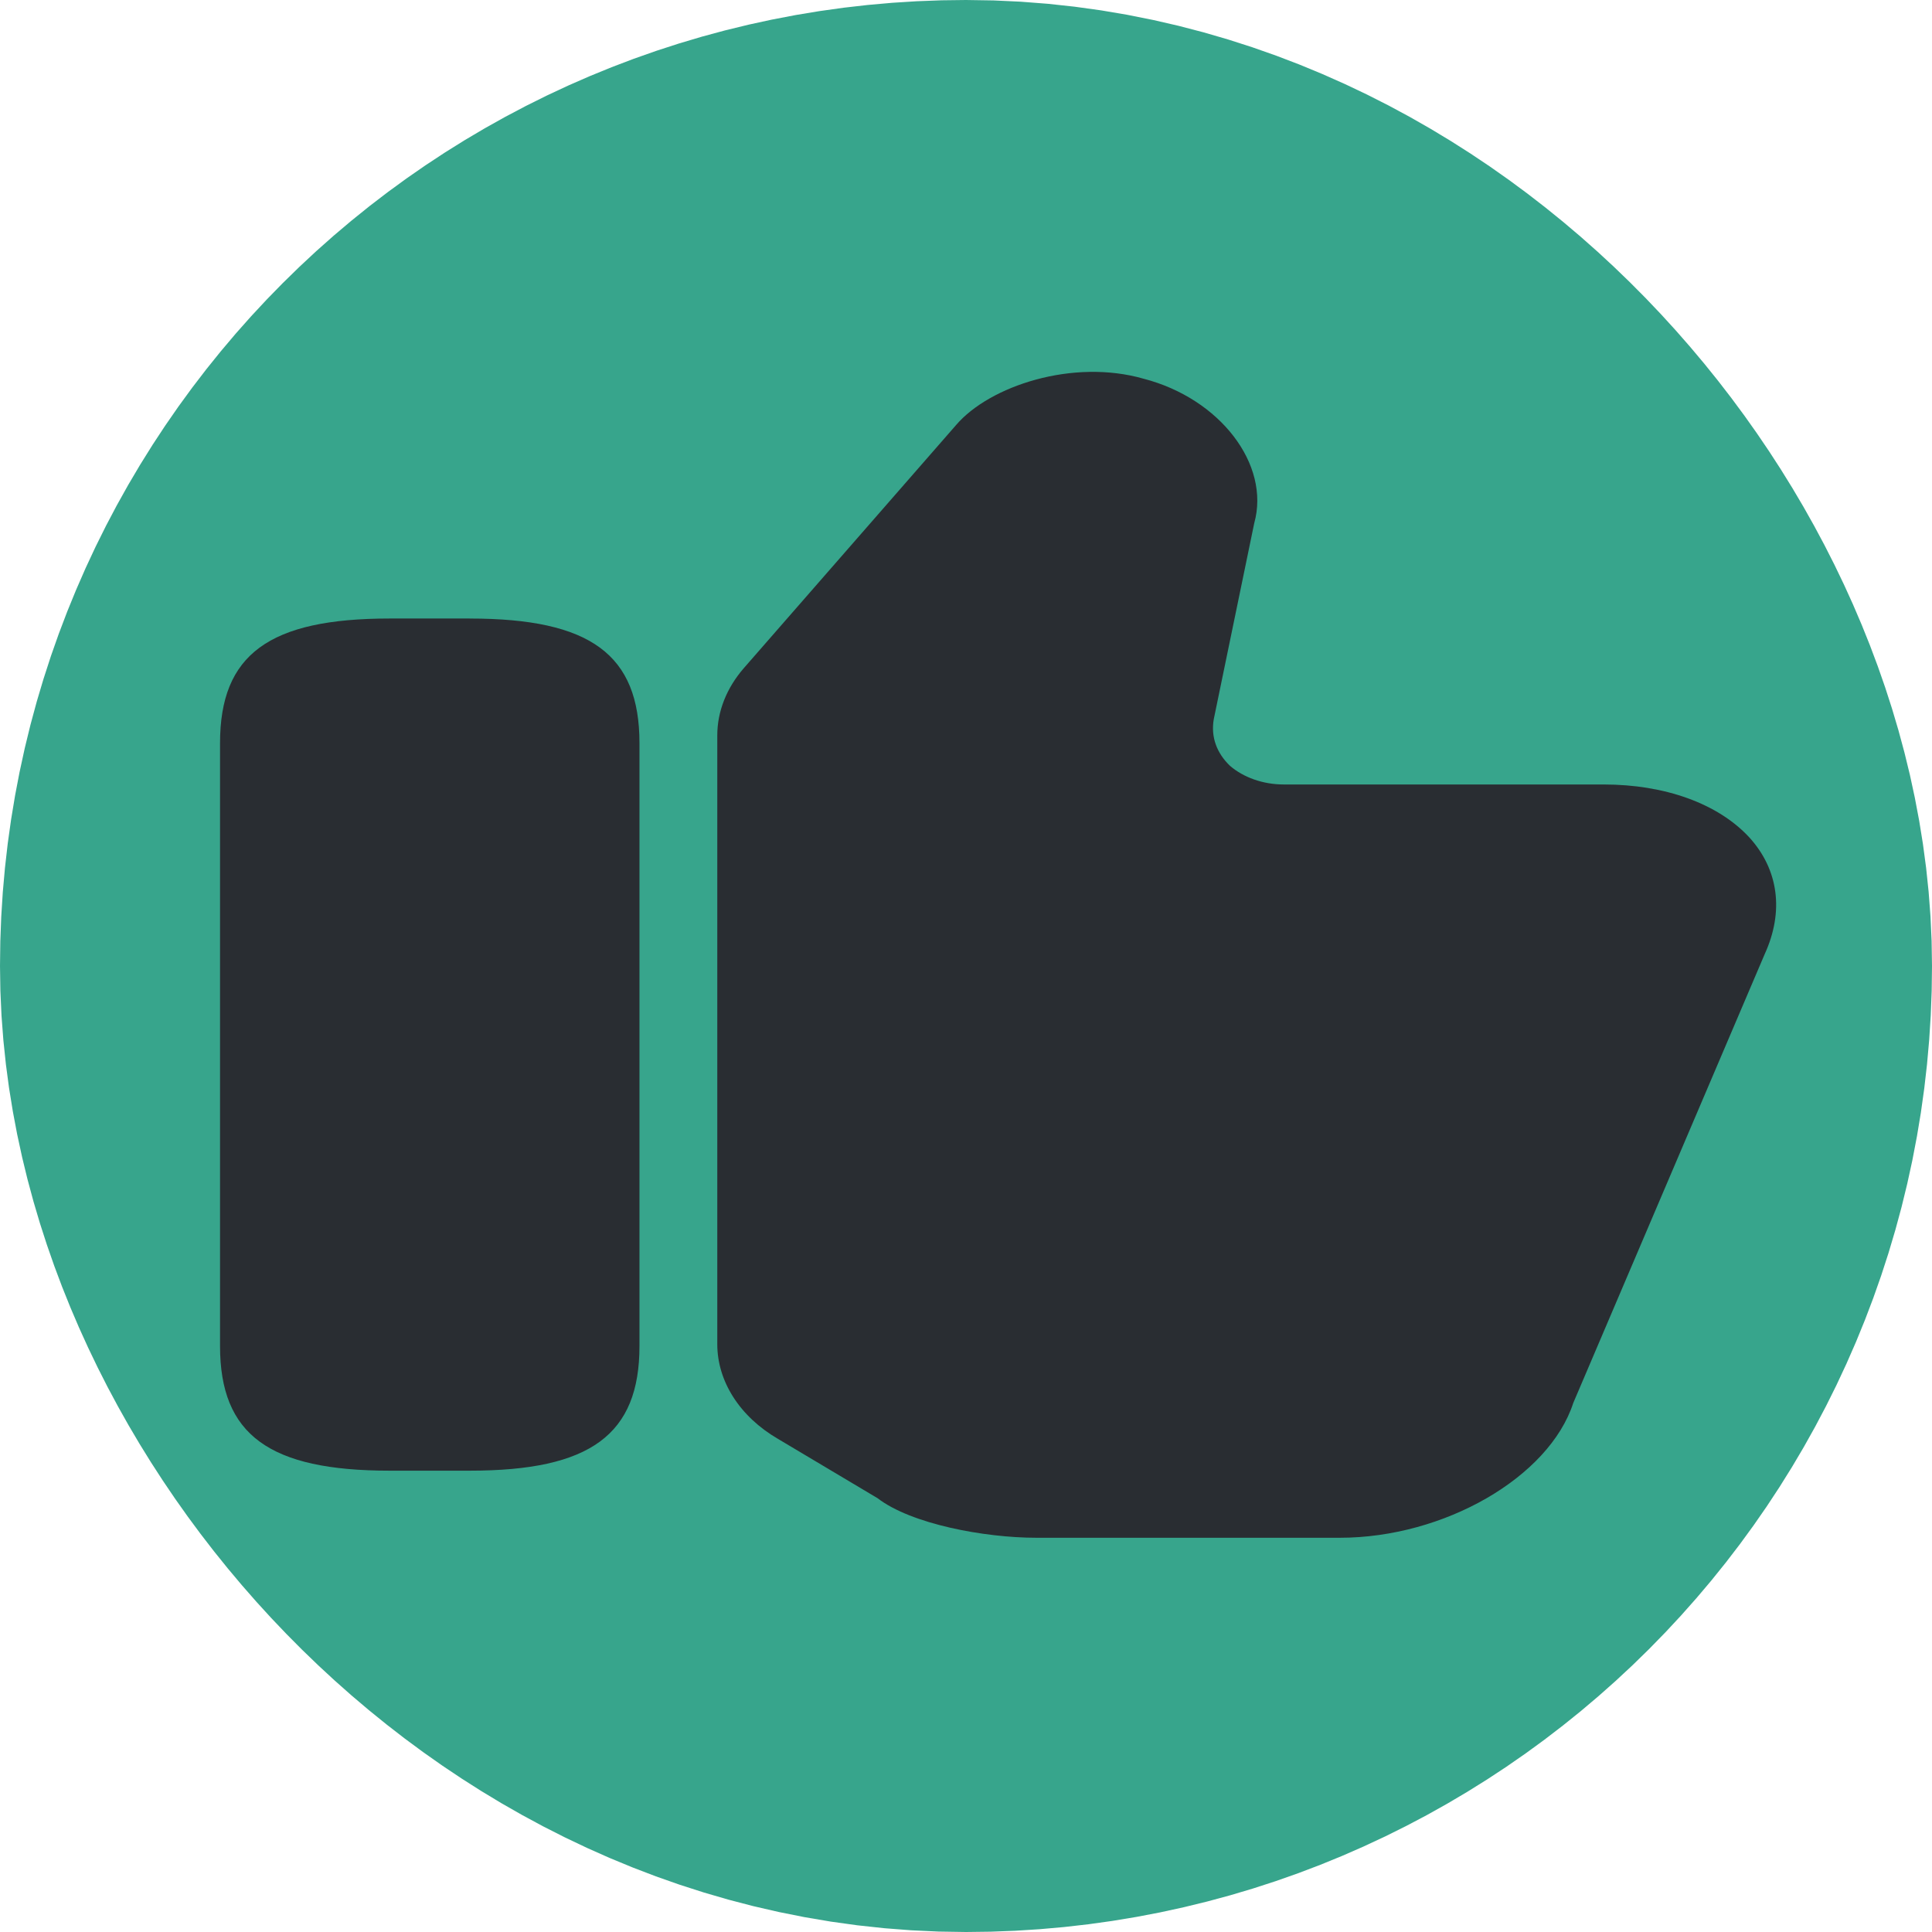
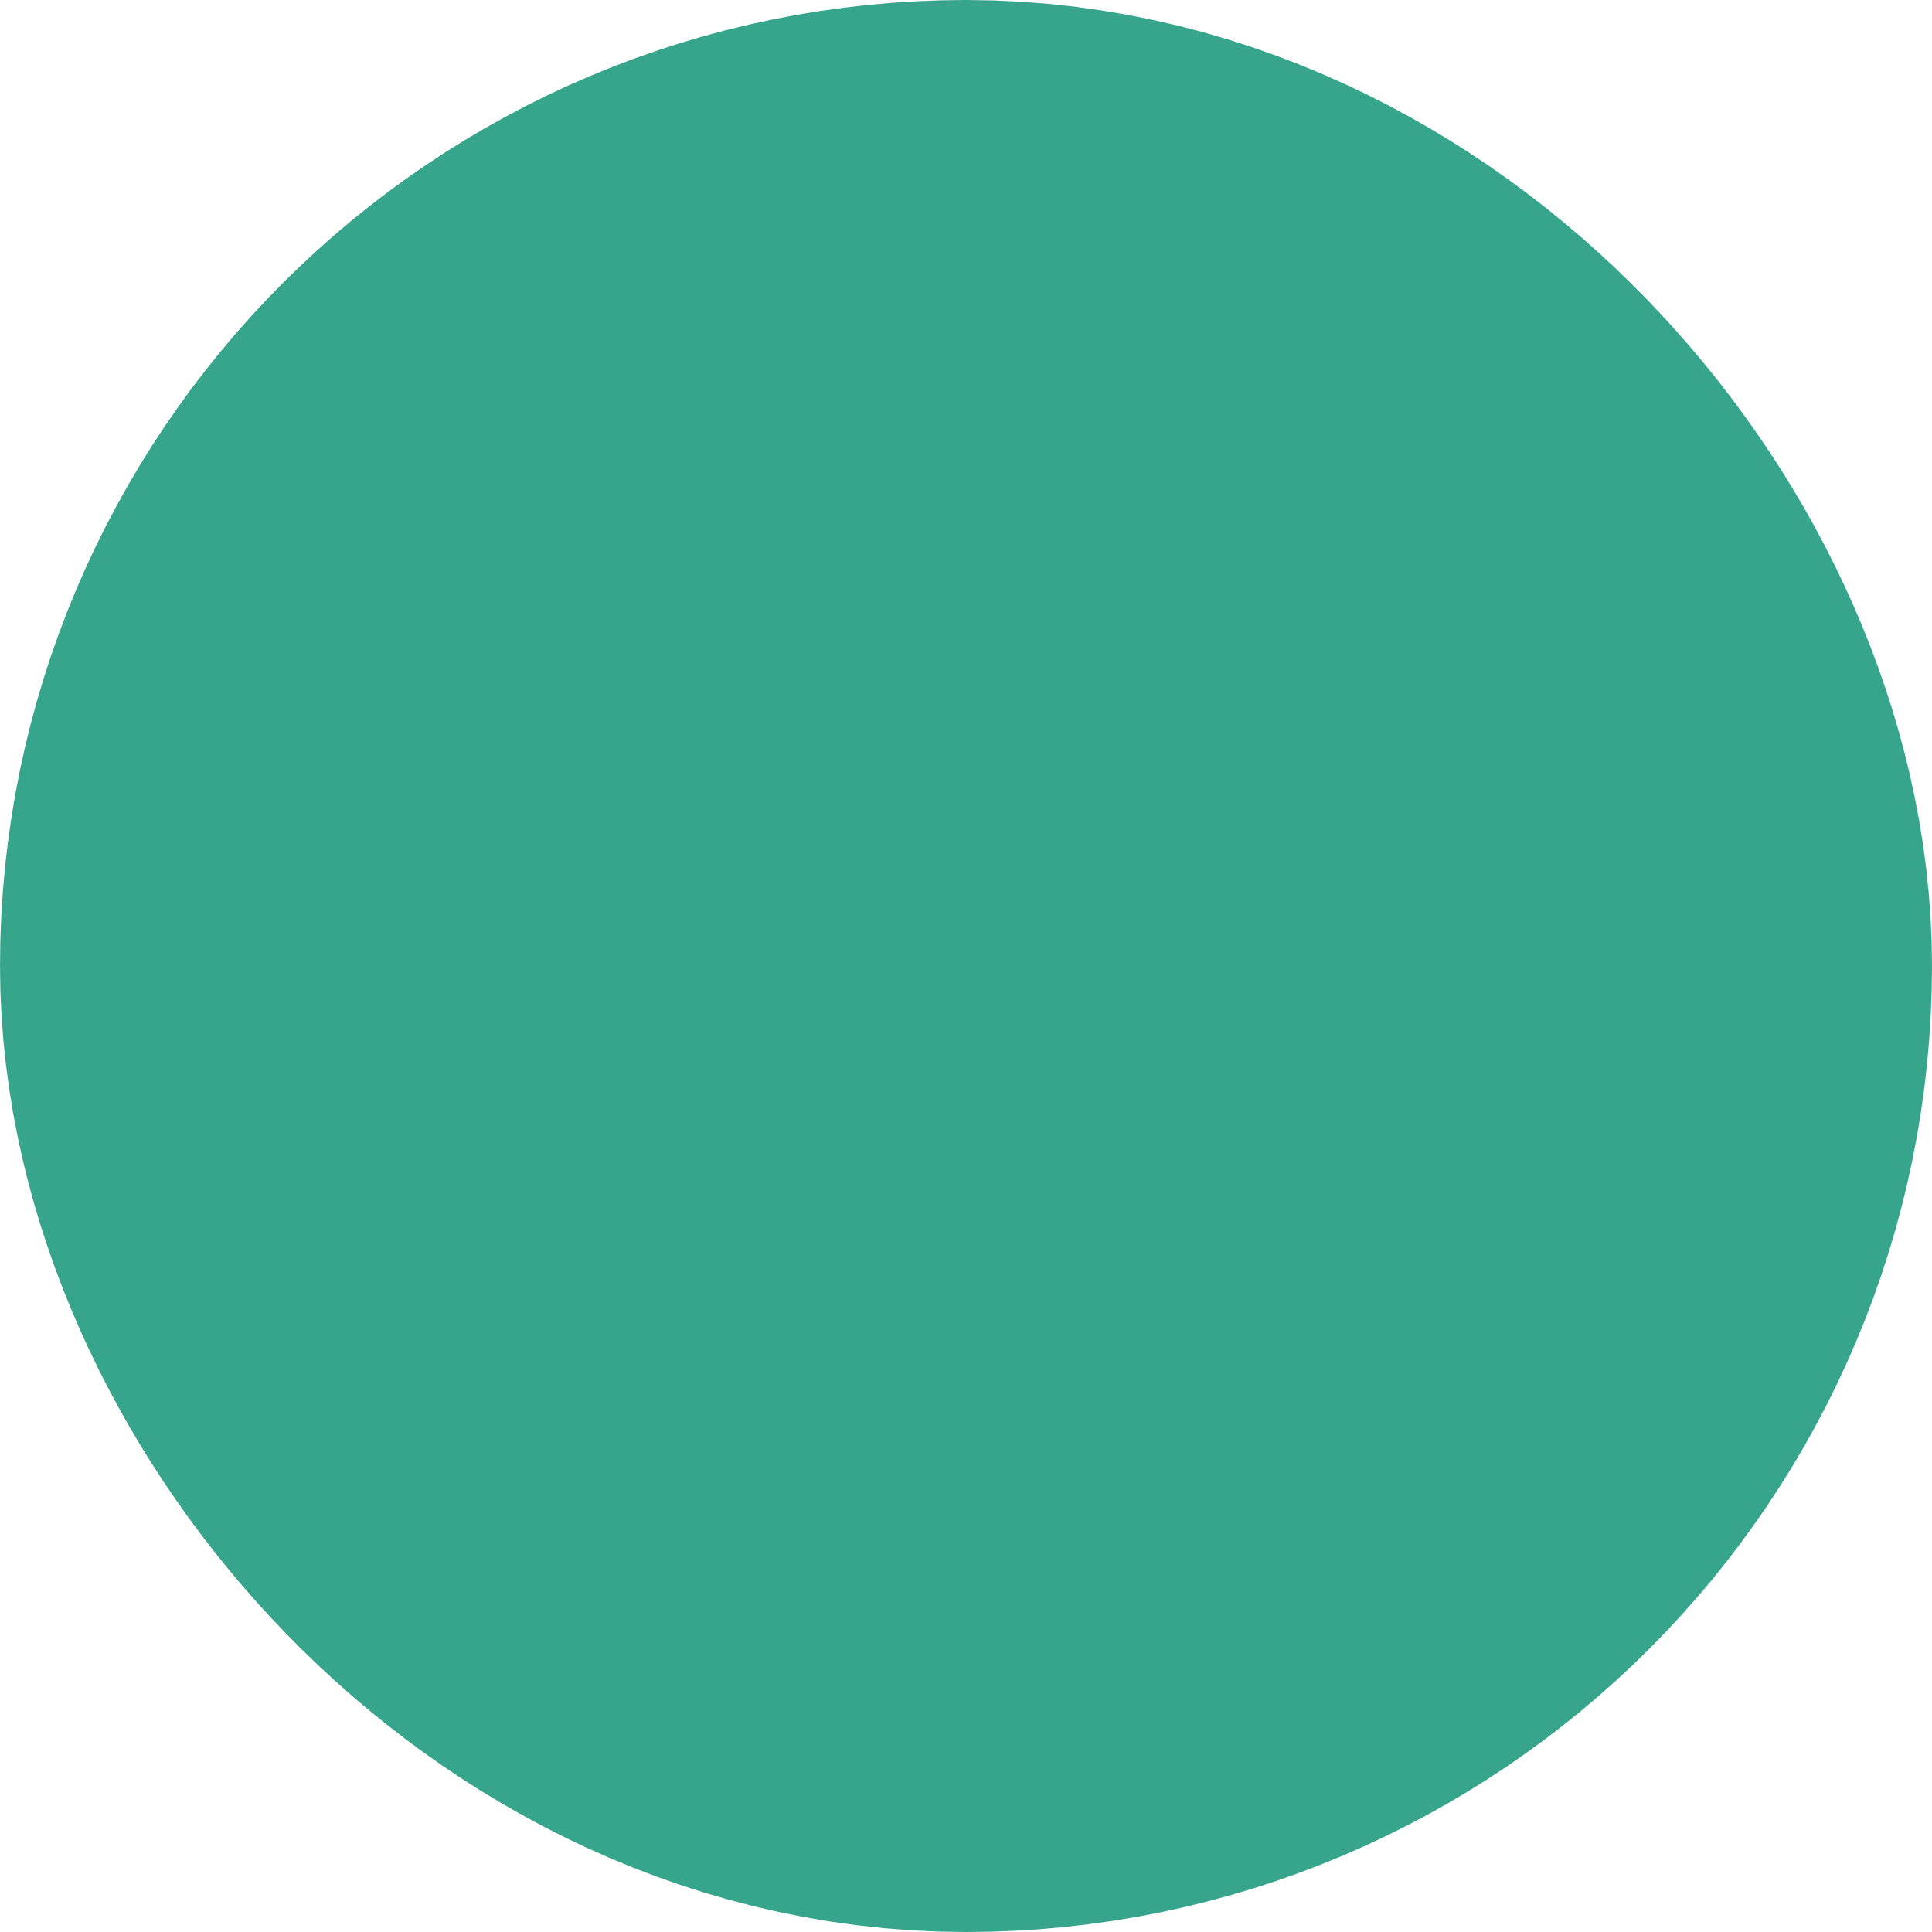
<svg xmlns="http://www.w3.org/2000/svg" width="90" height="90" viewBox="0 0 90 90" fill="none">
  <rect x="22.5" y="22.5" width="45" height="45" rx="22.5" stroke="#37A58C" stroke-width="45" />
-   <path d="M33.414 62.62V34.255c0-1.117.435-2.206 1.233-3.127l9.896-11.334c1.559-1.815 5.437-3.099 8.736-2.15 3.553.922 5.909 3.993 5.148 6.728l-1.885 9.13c-.145.837.145 1.59.76 2.177.617.53 1.523.865 2.502.865h14.899c2.864 0 5.329.893 6.779 2.457 1.377 1.507 1.63 3.461.725 5.444l-8.918 20.91c-1.124 3.46-6.017 6.28-10.875 6.28H48.277c-2.43 0-5.837-.642-7.395-1.842l-4.64-2.764c-1.777-1.033-2.828-2.68-2.828-4.41M21.886 28.813h-3.733c-5.62 0-7.903 1.675-7.903 5.806v28.084c0 4.132 2.284 5.807 7.903 5.807h3.733c5.619 0 7.903-1.675 7.903-5.807V34.62c0-4.131-2.284-5.806-7.903-5.806" fill="#292D32" />
</svg>